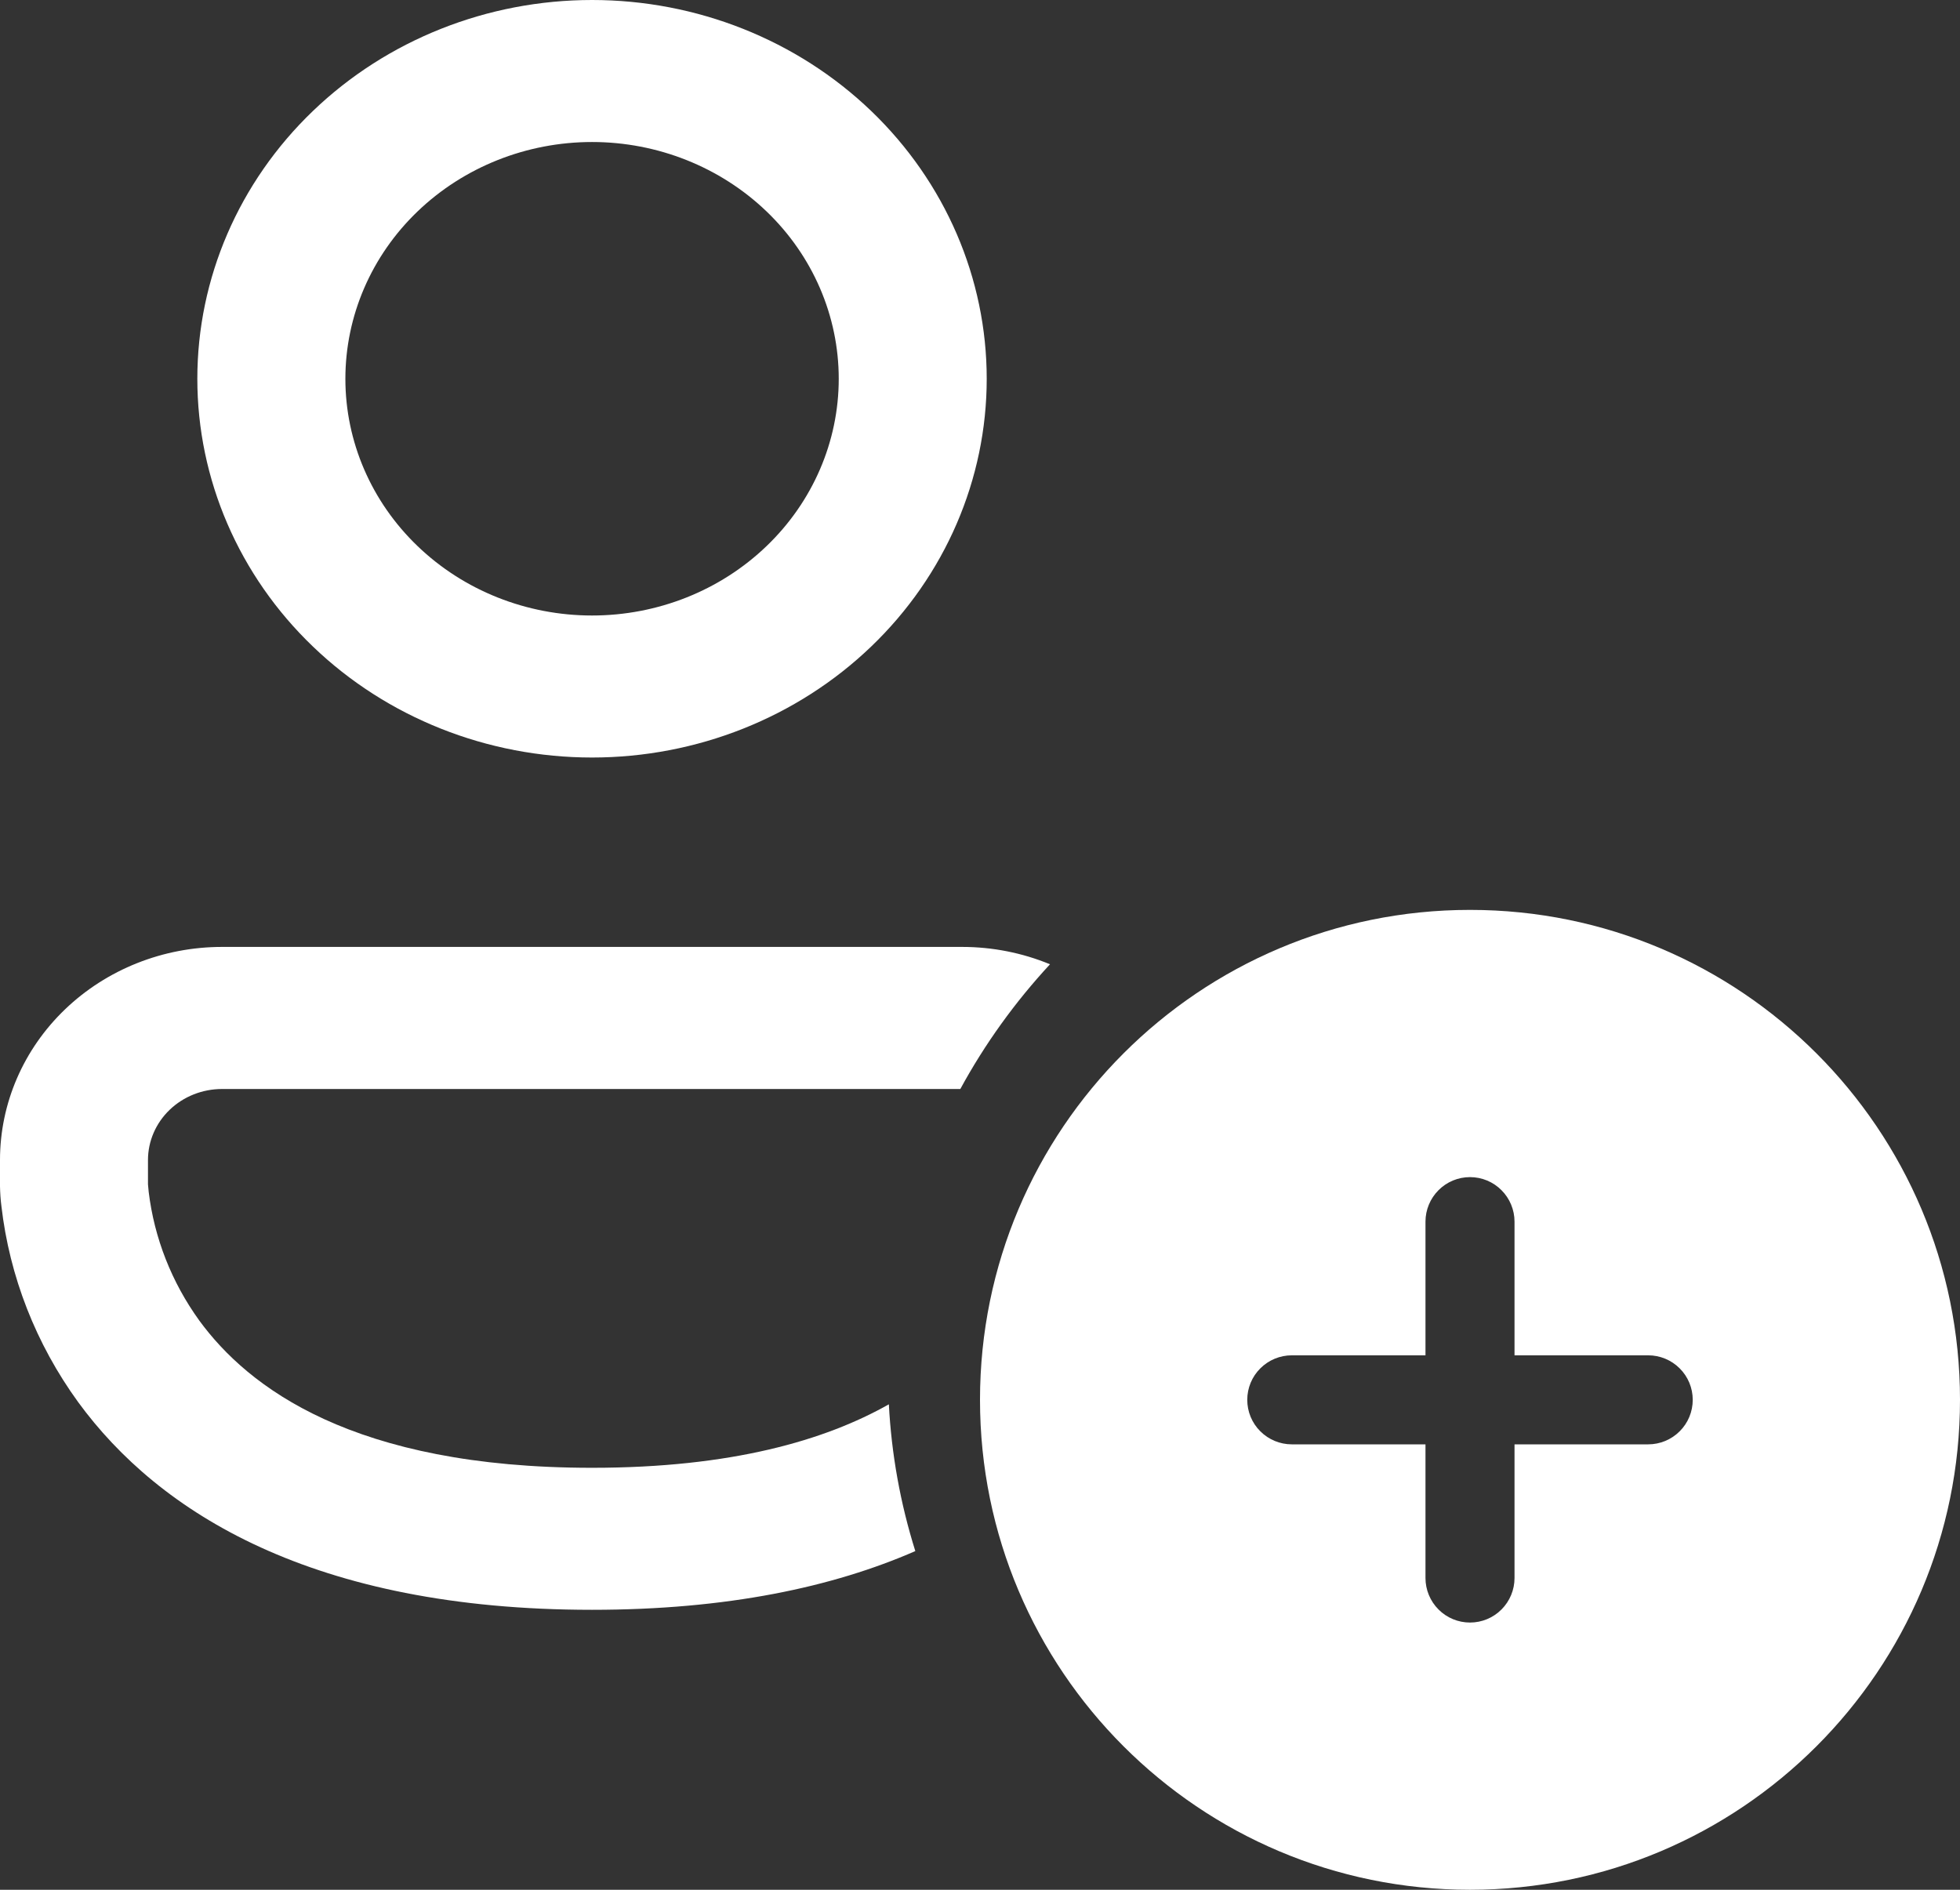
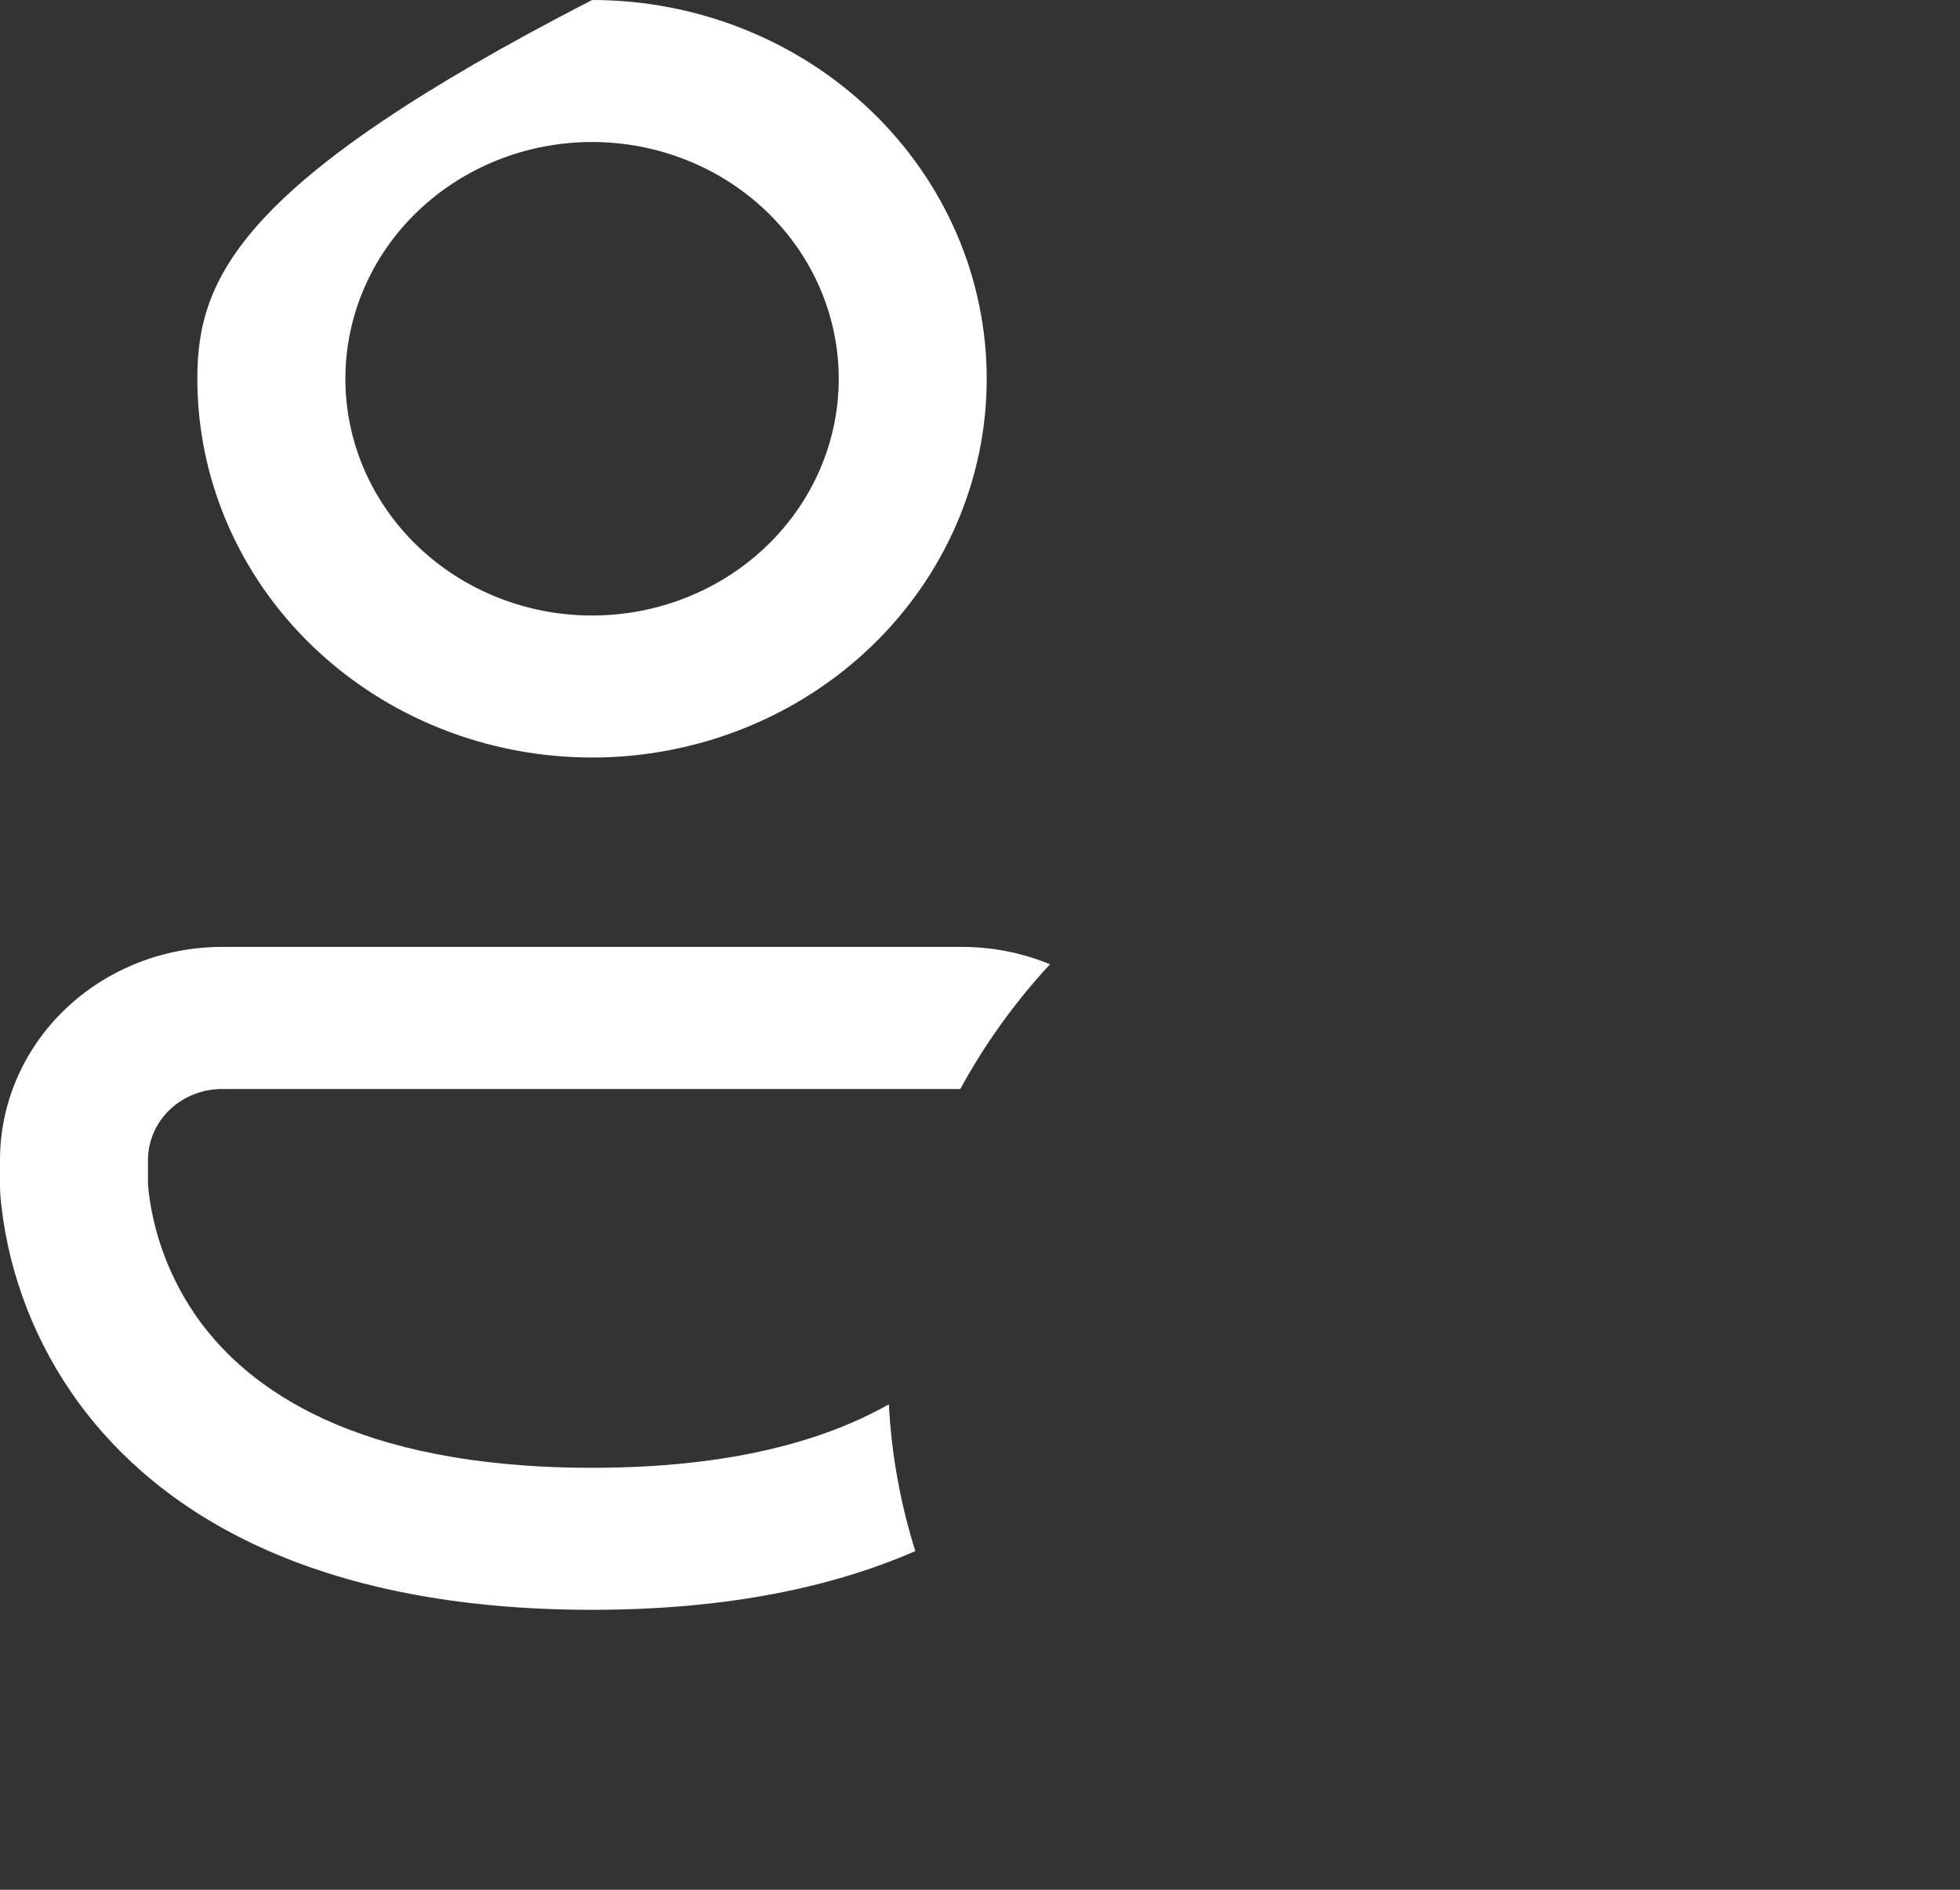
<svg xmlns="http://www.w3.org/2000/svg" width="28" height="27" viewBox="0 0 28 27" fill="none">
  <rect x="0" y="0" width="28" height="27" fill="#333333" stroke="none" />
-   <path d="M4.934 5.412C4.934 4.515 5.305 3.654 5.966 3.02C6.627 2.386 7.523 2.029 8.458 2.029C9.393 2.029 10.289 2.386 10.95 3.02C11.611 3.654 11.982 4.515 11.982 5.412C11.982 6.309 11.611 7.169 10.95 7.803C10.289 8.438 9.393 8.794 8.458 8.794C7.523 8.794 6.627 8.438 5.966 7.803C5.305 7.169 4.934 6.309 4.934 5.412ZM8.458 0C6.962 0 5.528 0.57 4.471 1.585C3.413 2.6 2.819 3.976 2.819 5.412C2.819 6.847 3.413 8.224 4.471 9.238C5.528 10.253 6.962 10.823 8.458 10.823C9.953 10.823 11.387 10.253 12.445 9.238C13.502 8.224 14.096 6.847 14.096 5.412C14.096 3.976 13.502 2.6 12.445 1.585C11.387 0.57 9.953 0 8.458 0ZM3.172 13.529C2.331 13.529 1.524 13.85 0.929 14.421C0.334 14.992 0 15.766 0 16.573V16.95C0.002 17.044 0.008 17.138 0.02 17.231C0.136 18.238 0.513 19.201 1.116 20.032C2.27 21.612 4.471 23 8.458 23C10.388 23 11.899 22.675 13.076 22.161C12.862 21.48 12.735 20.775 12.698 20.064C11.789 20.578 10.45 20.971 8.458 20.971C5.044 20.971 3.544 19.821 2.847 18.867C2.452 18.32 2.204 17.689 2.124 17.028C2.12 16.993 2.117 16.957 2.114 16.921V16.573C2.114 16.304 2.226 16.046 2.424 15.856C2.622 15.666 2.891 15.559 3.172 15.559H13.719C14.07 14.914 14.501 14.316 15 13.777C14.603 13.613 14.176 13.529 13.744 13.529H3.172Z" fill="white" />
-   <path fill-rule="evenodd" clip-rule="evenodd" d="M21 13C17.134 13 14 16.134 14 20C14 23.866 17.134 27 21 27C24.866 27 28 23.866 28 20C28 16.134 24.866 13 21 13ZM21.636 22.546C21.636 22.714 21.569 22.876 21.45 22.995C21.331 23.115 21.169 23.182 21 23.182C20.831 23.182 20.669 23.115 20.55 22.995C20.431 22.876 20.364 22.714 20.364 22.546V20.636H18.454C18.286 20.636 18.124 20.569 18.005 20.45C17.885 20.331 17.818 20.169 17.818 20C17.818 19.831 17.885 19.669 18.005 19.55C18.124 19.431 18.286 19.364 18.454 19.364H20.364V17.454C20.364 17.286 20.431 17.124 20.55 17.005C20.669 16.885 20.831 16.818 21 16.818C21.169 16.818 21.331 16.885 21.45 17.005C21.569 17.124 21.636 17.286 21.636 17.454V19.364H23.546C23.714 19.364 23.876 19.431 23.995 19.55C24.115 19.669 24.182 19.831 24.182 20C24.182 20.169 24.115 20.331 23.995 20.45C23.876 20.569 23.714 20.636 23.546 20.636H21.636V22.546Z" fill="white" />
+   <path d="M4.934 5.412C4.934 4.515 5.305 3.654 5.966 3.02C6.627 2.386 7.523 2.029 8.458 2.029C9.393 2.029 10.289 2.386 10.95 3.02C11.611 3.654 11.982 4.515 11.982 5.412C11.982 6.309 11.611 7.169 10.95 7.803C10.289 8.438 9.393 8.794 8.458 8.794C7.523 8.794 6.627 8.438 5.966 7.803C5.305 7.169 4.934 6.309 4.934 5.412ZM8.458 0C3.413 2.6 2.819 3.976 2.819 5.412C2.819 6.847 3.413 8.224 4.471 9.238C5.528 10.253 6.962 10.823 8.458 10.823C9.953 10.823 11.387 10.253 12.445 9.238C13.502 8.224 14.096 6.847 14.096 5.412C14.096 3.976 13.502 2.6 12.445 1.585C11.387 0.57 9.953 0 8.458 0ZM3.172 13.529C2.331 13.529 1.524 13.85 0.929 14.421C0.334 14.992 0 15.766 0 16.573V16.95C0.002 17.044 0.008 17.138 0.02 17.231C0.136 18.238 0.513 19.201 1.116 20.032C2.27 21.612 4.471 23 8.458 23C10.388 23 11.899 22.675 13.076 22.161C12.862 21.48 12.735 20.775 12.698 20.064C11.789 20.578 10.45 20.971 8.458 20.971C5.044 20.971 3.544 19.821 2.847 18.867C2.452 18.32 2.204 17.689 2.124 17.028C2.12 16.993 2.117 16.957 2.114 16.921V16.573C2.114 16.304 2.226 16.046 2.424 15.856C2.622 15.666 2.891 15.559 3.172 15.559H13.719C14.07 14.914 14.501 14.316 15 13.777C14.603 13.613 14.176 13.529 13.744 13.529H3.172Z" fill="white" />
</svg>